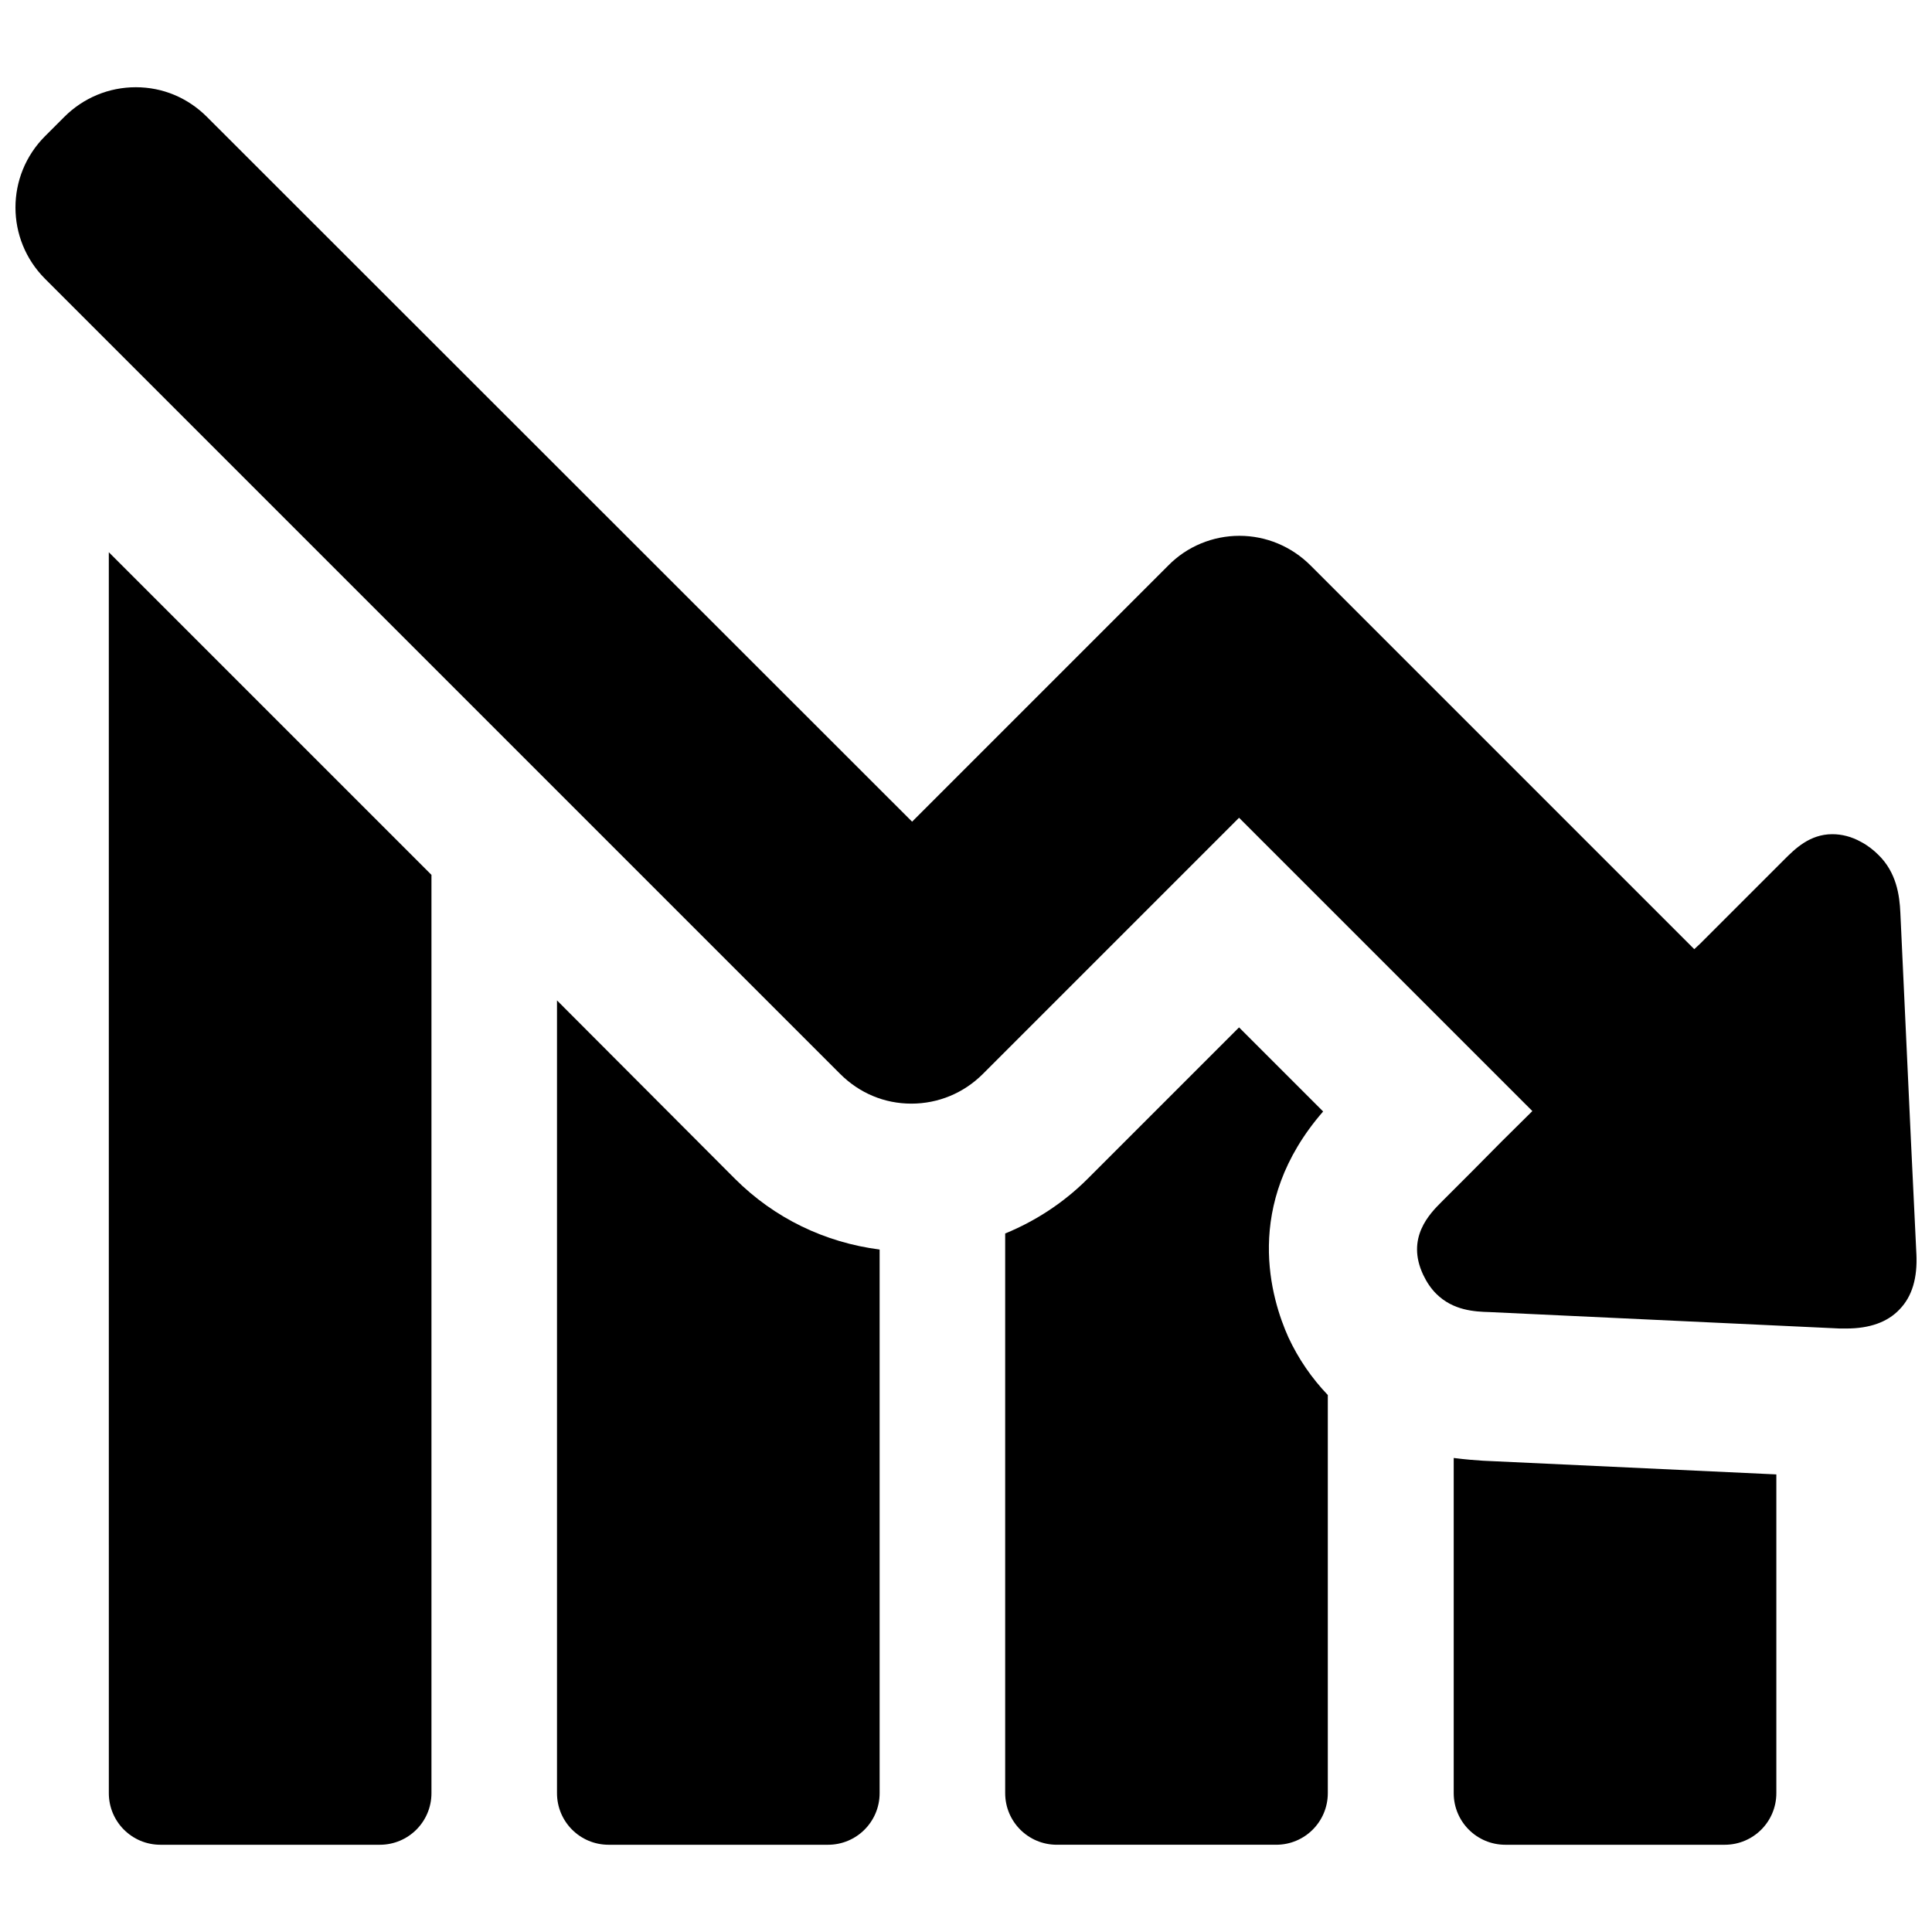
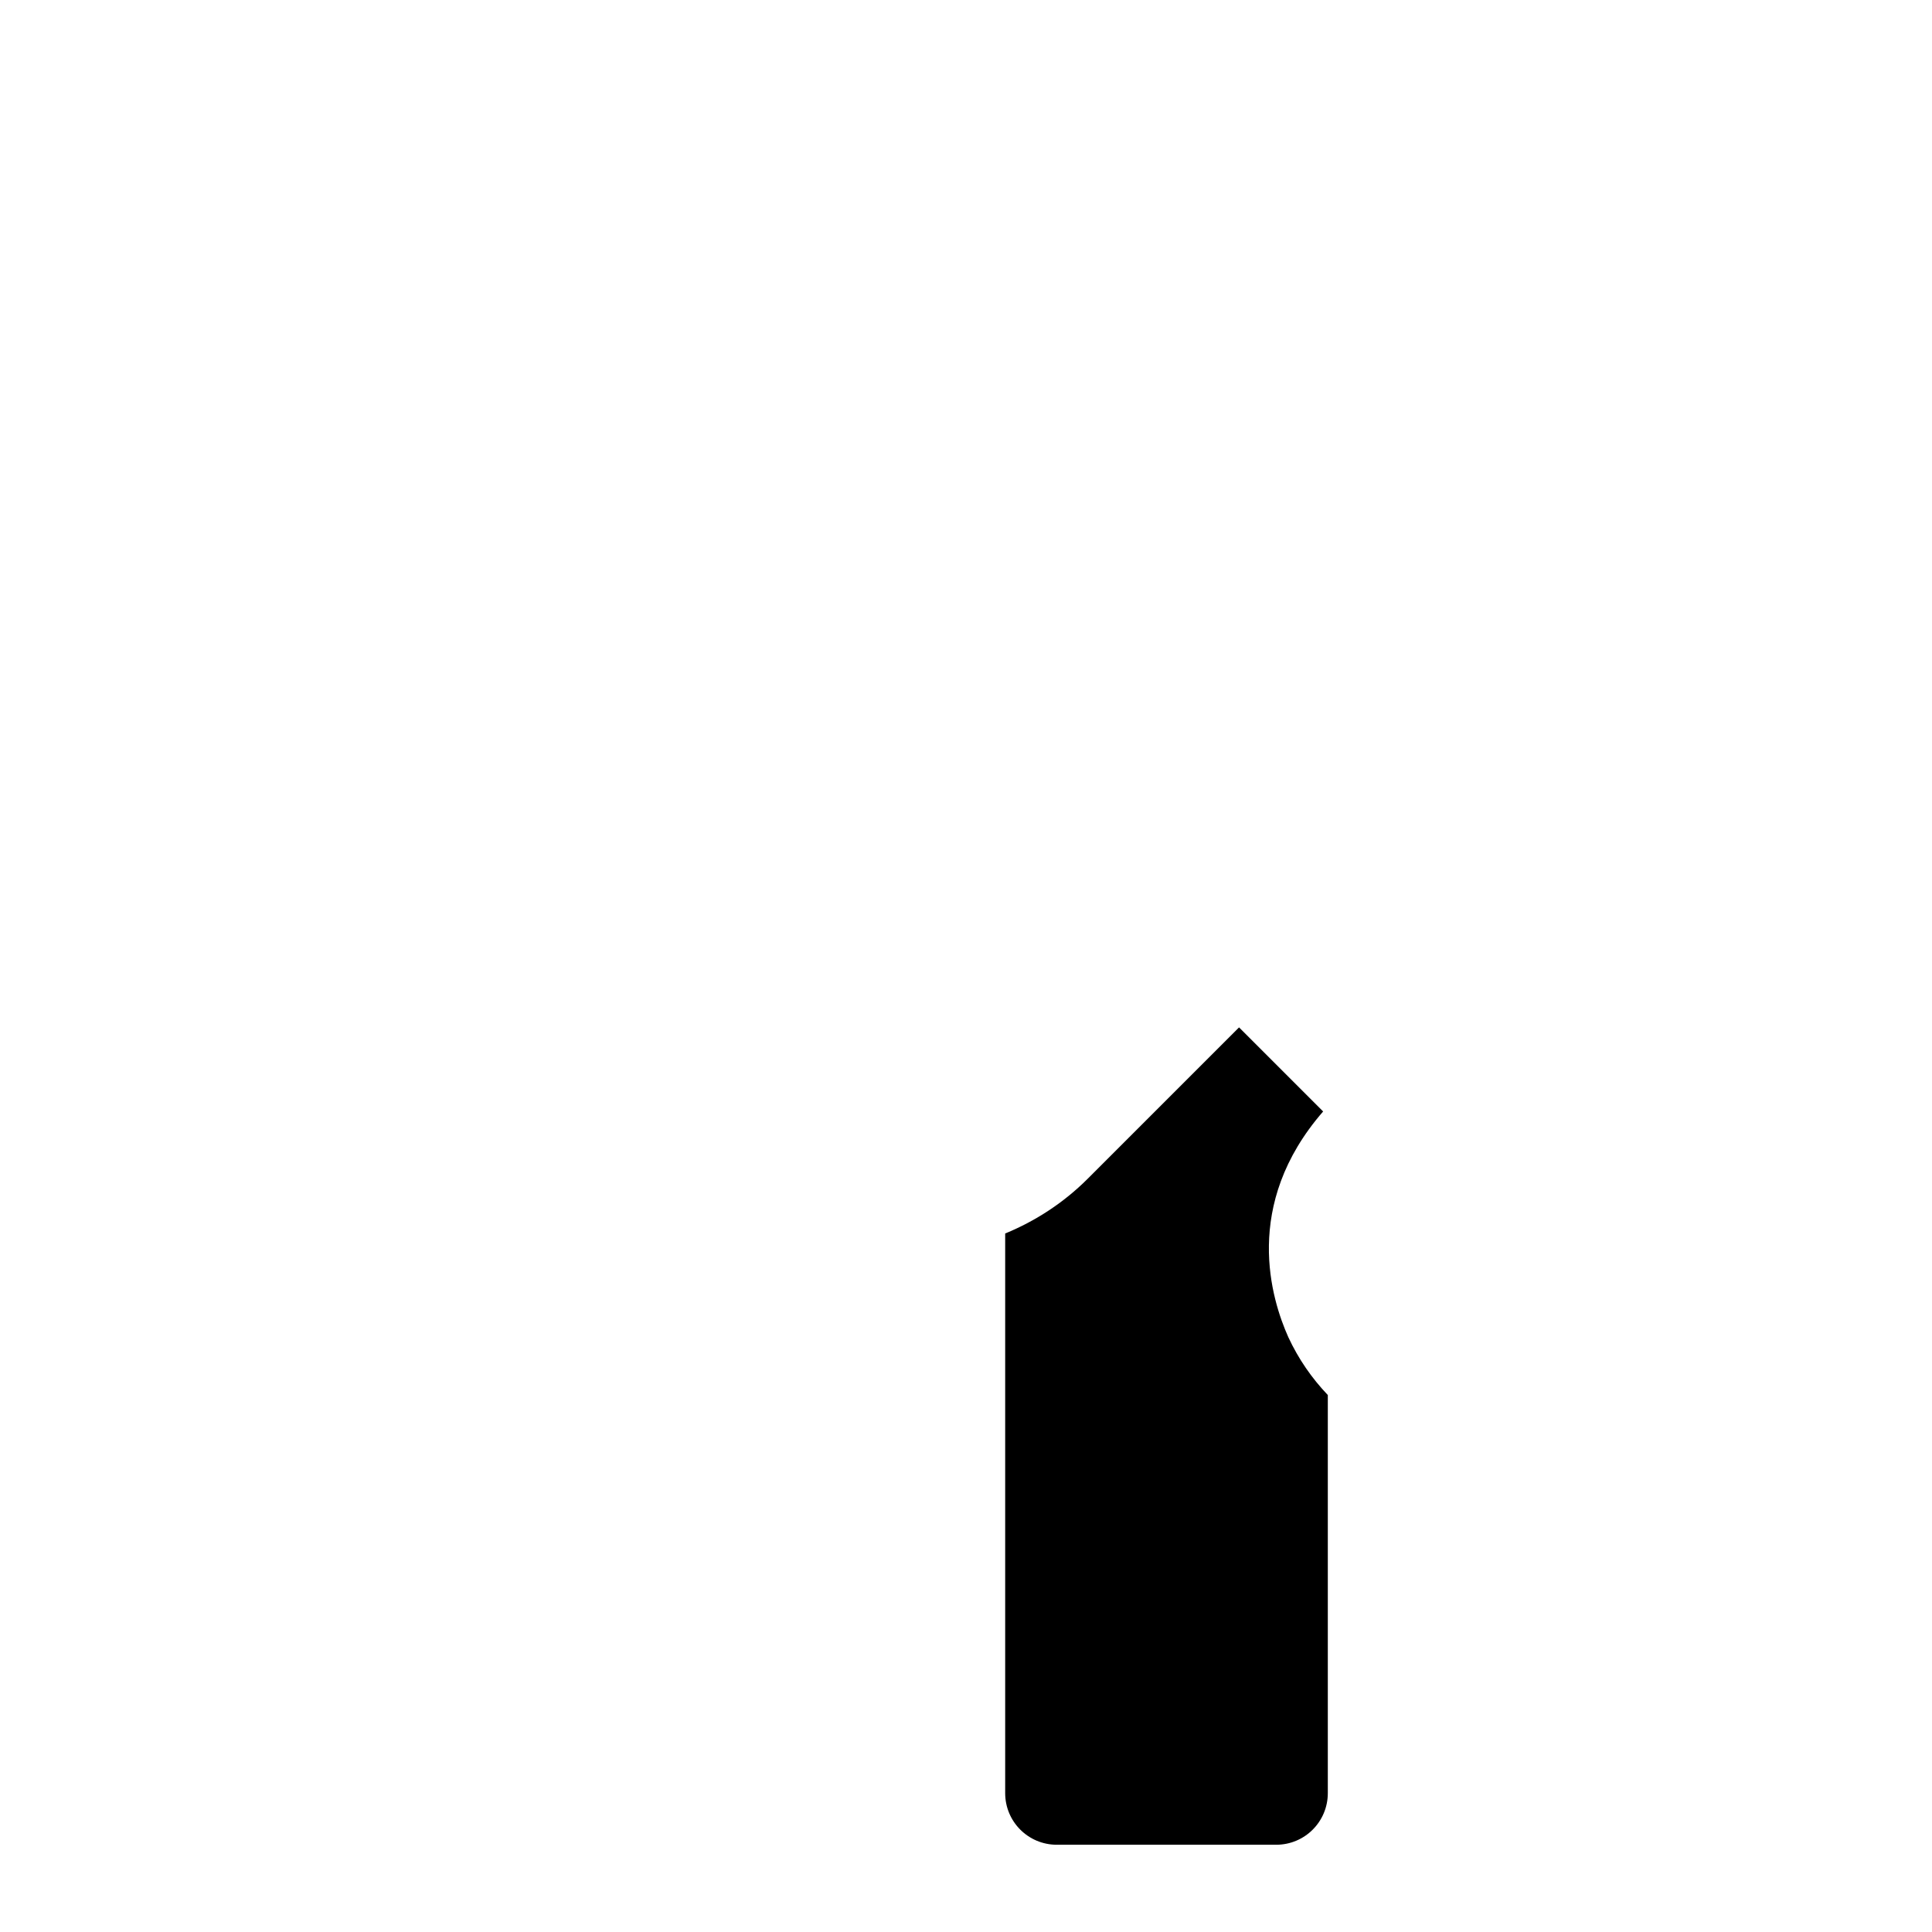
<svg xmlns="http://www.w3.org/2000/svg" width="800px" height="800px" version="1.1" viewBox="144 144 512 512">
  <defs>
    <clipPath id="a">
-       <path d="m148.09 167h503.81v330h-503.81z" />
-     </clipPath>
+       </clipPath>
  </defs>
-   <path d="m172.84 619.2c0 7.566 6.113 13.68 13.68 13.68h58.141c7.566 0 13.68-6.113 13.68-13.68v-243.35l-85.504-85.504c0.004 0.004 0.004 328.85 0.004 328.85z" />
-   <path d="m291.61 409.12v210.08c0 7.566 6.113 13.68 13.68 13.68h58.141c7.566 0 13.68-6.113 13.68-13.68v-144.06c-14.508-1.867-27.879-8.293-38.348-18.758z" />
-   <path d="m529.25 530.38v88.82c0 7.566 6.113 13.68 13.68 13.68h58.141c7.566 0 13.68-6.113 13.68-13.68v-84.465c-25.91-1.242-51.82-2.383-77.73-3.629-1.758-0.105-4.555-0.312-7.769-0.727z" />
  <path d="m494.64 438.55-22.281-22.281-40.109 40.109c-6.32 6.32-13.785 11.191-21.867 14.508v148.31c0 7.566 6.113 13.68 13.68 13.68h58.141c7.566 0 13.68-6.113 13.68-13.68v-105.5c-4.25-4.457-7.773-9.535-10.469-15.34-4.453-9.949-12.332-35.031 9.227-59.801z" />
  <g clip-path="url(#a)">
-     <path d="m651.86 476.28-1.449-30.16c-0.934-20.105-1.867-40.109-2.797-60.215-0.207-4.664-1.035-10.676-5.805-15.34-1.242-1.242-2.797-2.488-4.559-3.422-2.59-1.449-5.184-2.074-7.668-2.074-6.012 0-9.949 3.938-12.746 6.738l-22.285 22.285c-0.52 0.52-1.035 0.934-1.555 1.449l-101.67-101.67c-5.078-5.078-11.816-7.875-18.863-7.875s-13.887 2.797-18.863 7.875l-67.883 67.883-186.86-186.76c-5.078-5.078-11.711-7.875-18.863-7.875-7.152 0-13.887 2.797-18.965 7.875l-5.078 5.078c-10.469 10.469-10.469 27.359 0 37.828l210.7 210.7c5.078 5.078 11.711 7.875 18.863 7.875 7.152 0 13.887-2.797 18.965-7.875l67.883-67.883 77.73 77.73c-5.492 5.391-10.883 10.777-16.27 16.27l-7.773 7.773c-3.109 3.109-9.535 9.535-4.871 19.379 0.934 1.969 2.074 3.629 3.422 4.977 4.457 4.457 10.156 4.766 14.199 4.871 30.883 1.449 61.875 2.902 92.758 4.352h1.762c6.113 0 10.883-1.66 14.094-5.078 3.312-3.414 4.762-8.285 4.453-14.711z" />
-   </g>
+     </g>
</svg>